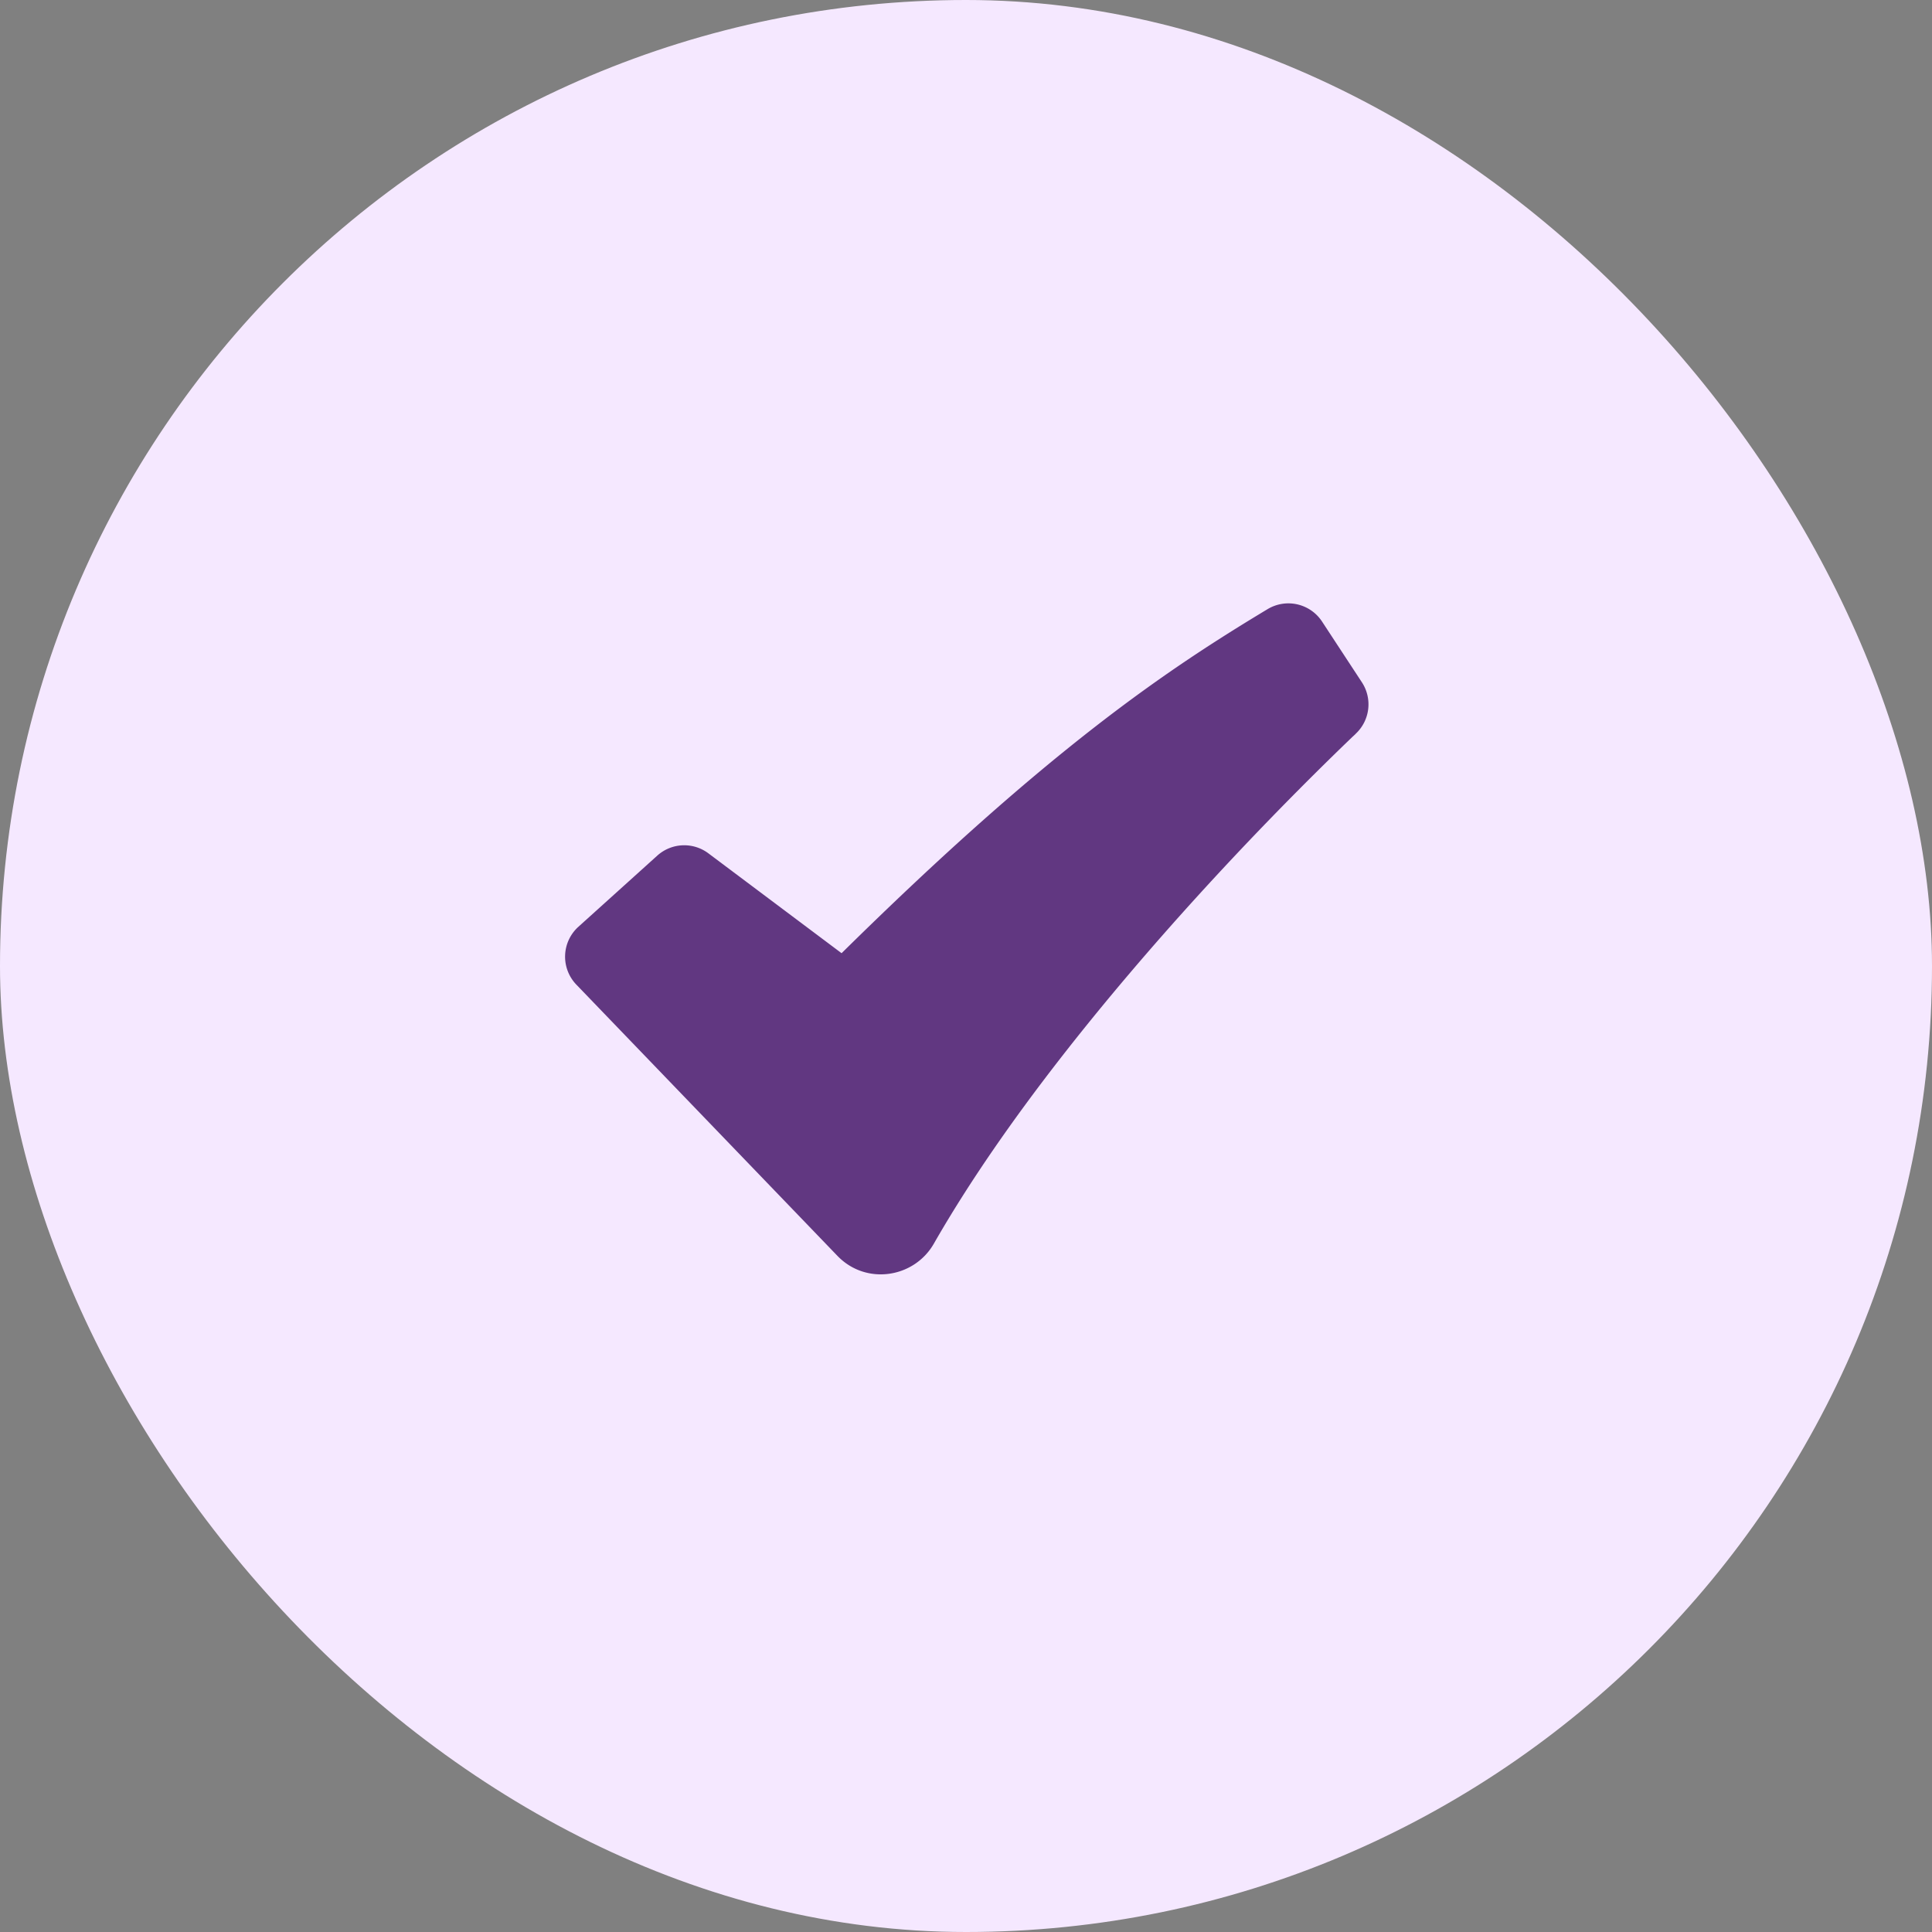
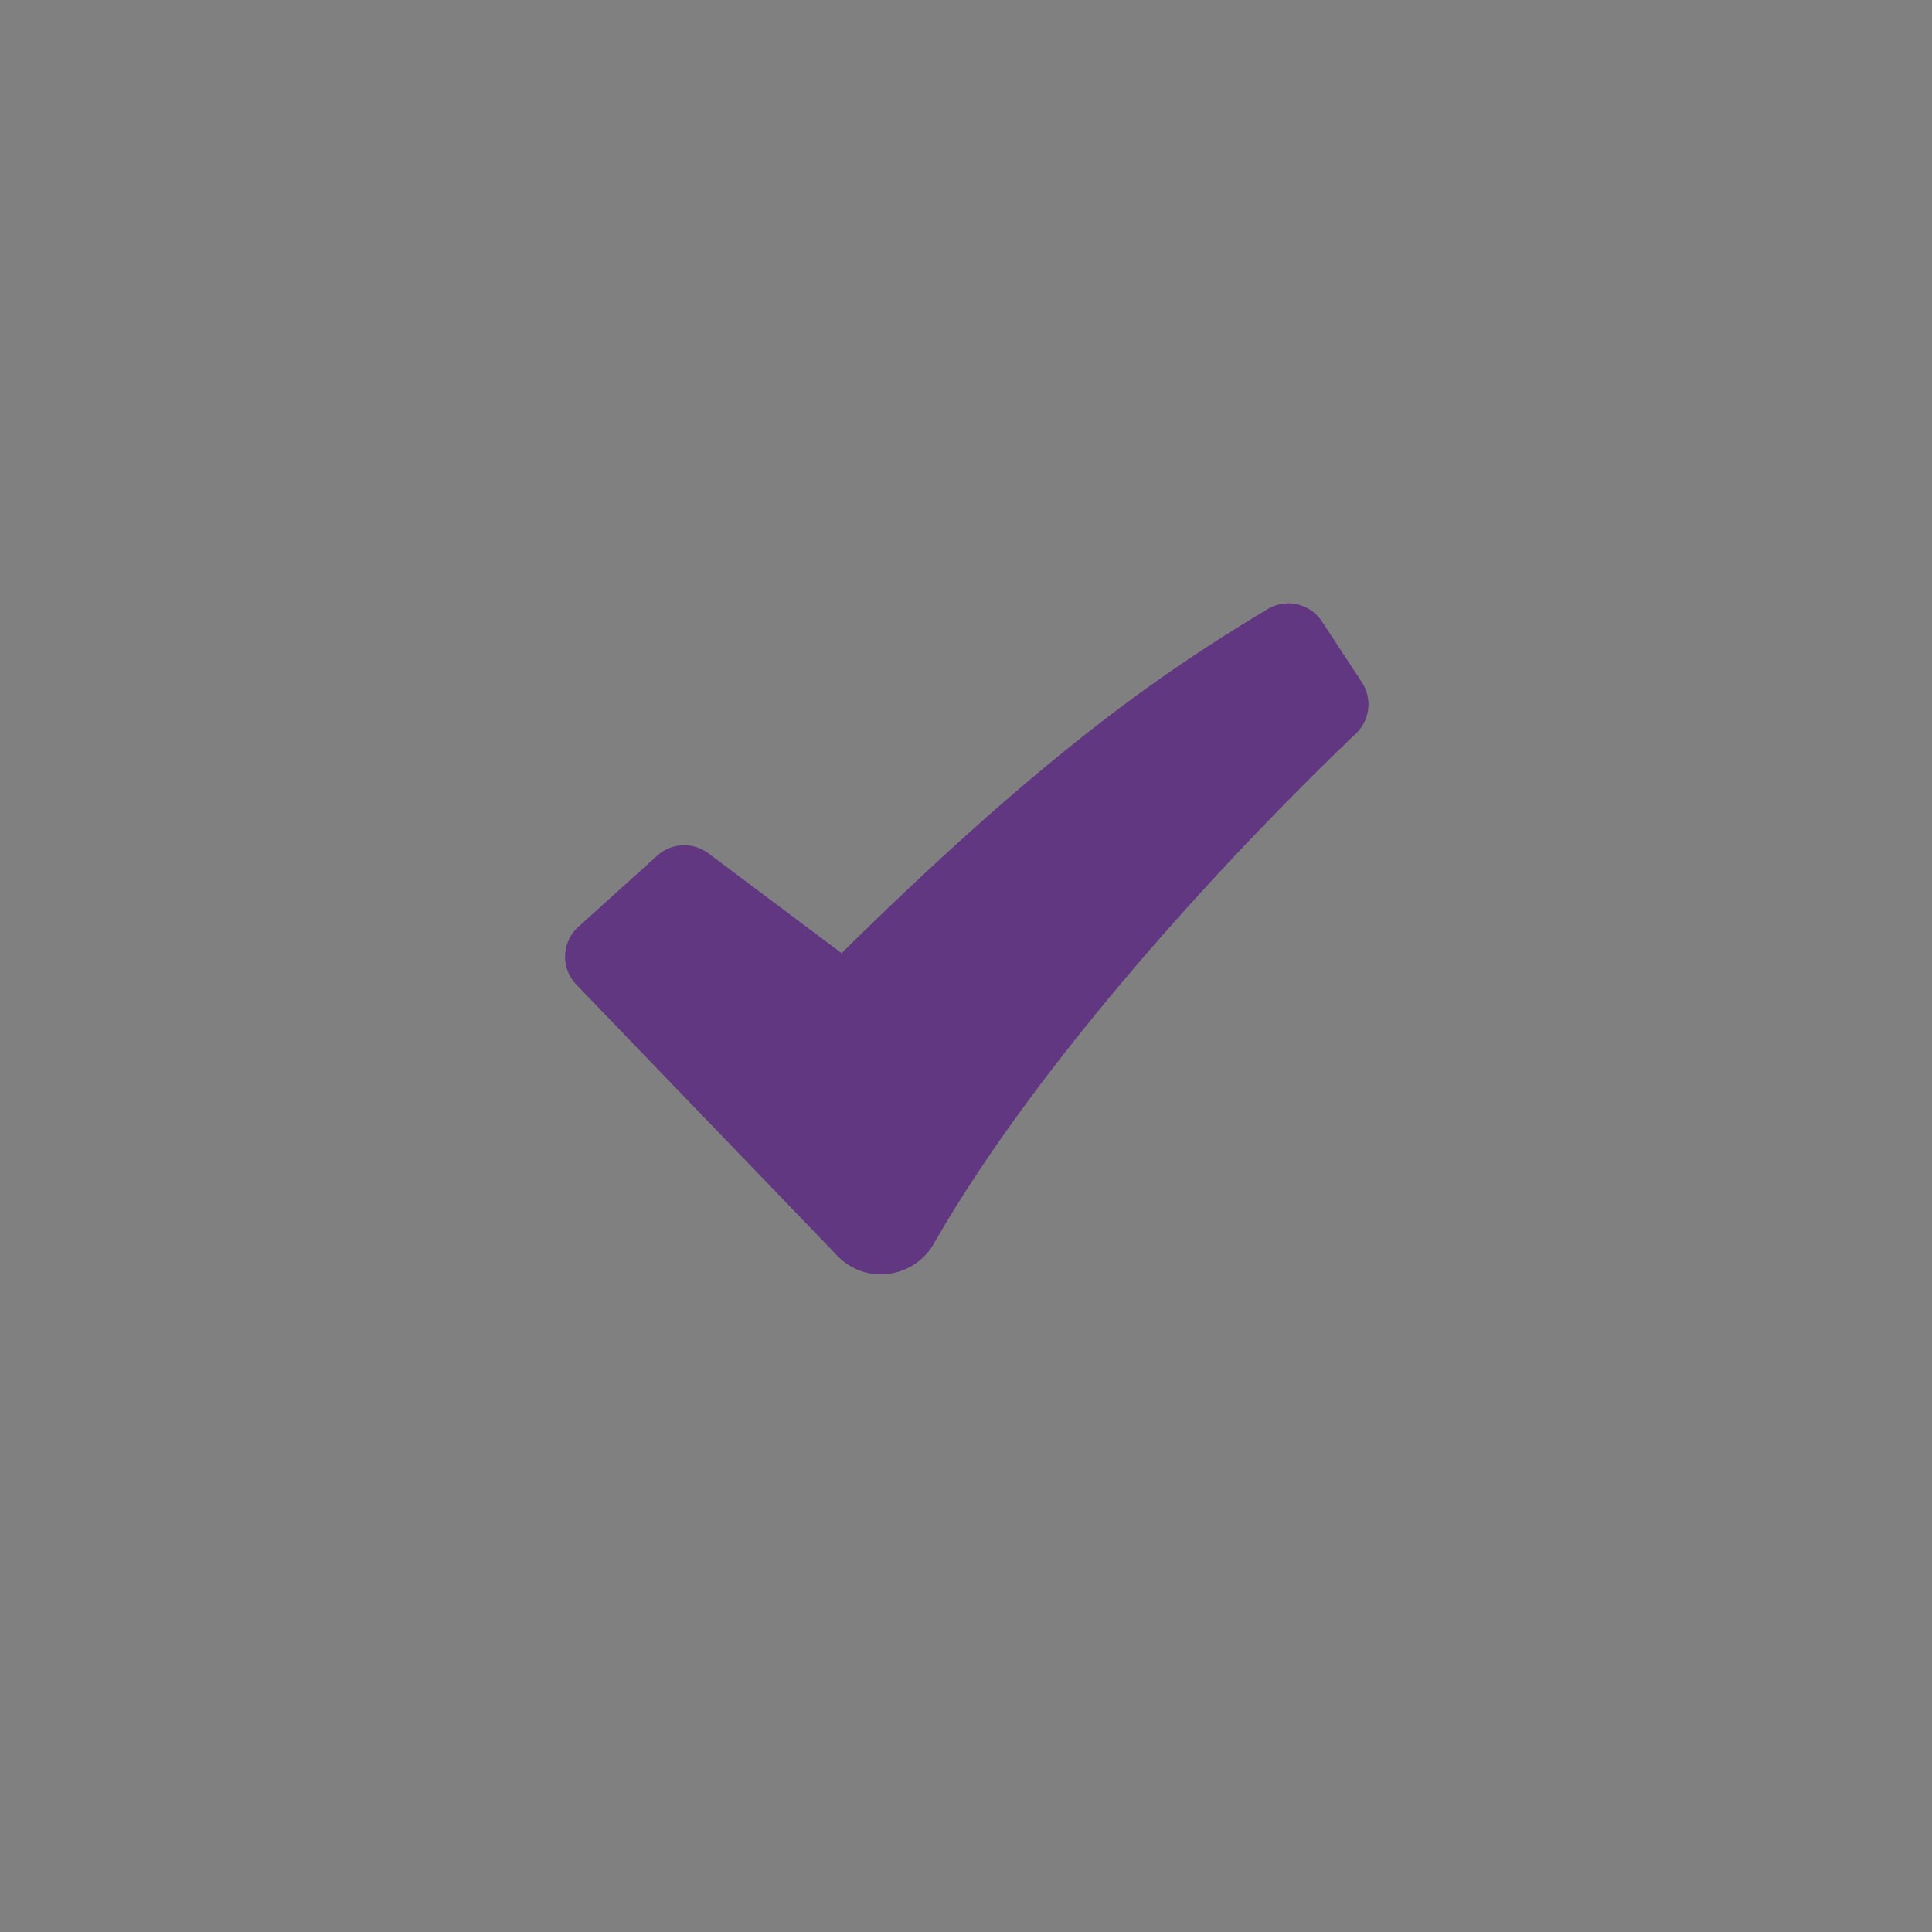
<svg xmlns="http://www.w3.org/2000/svg" width="40" height="40" viewBox="0 0 40 40" fill="none">
  <rect x="0" y="0" width="40" height="40" fill="#808080" stroke="none" />
-   <rect width="40" height="40" rx="20" fill="#F5E8FF" />
  <g clip-path="url(#clip0_1322_47816)">
    <path fill-rule="evenodd" clip-rule="evenodd" d="M26.245 12.611a.834.834 0 0 1 1.127.258l.825 1.258a.833.833 0 0 1-.13 1.066l-.002.003-.011.011-.048.044-.187.18a69.875 69.875 0 0 0-3.017 3.113c-1.83 2.013-4.005 4.648-5.468 7.205-.409.713-1.406.867-1.998.25l-5.404-5.614a.834.834 0 0 1 .043-1.197l1.633-1.473a.833.833 0 0 1 1.058-.048l2.758 2.068c4.307-4.248 6.75-5.878 8.821-7.124z" fill="#613781" />
  </g>
  <defs>
    <clipPath id="clip0_1322_47816">
      <path fill="#fff" transform="translate(10 10)" d="M0 0h20v20H0z" />
    </clipPath>
  </defs>
</svg>